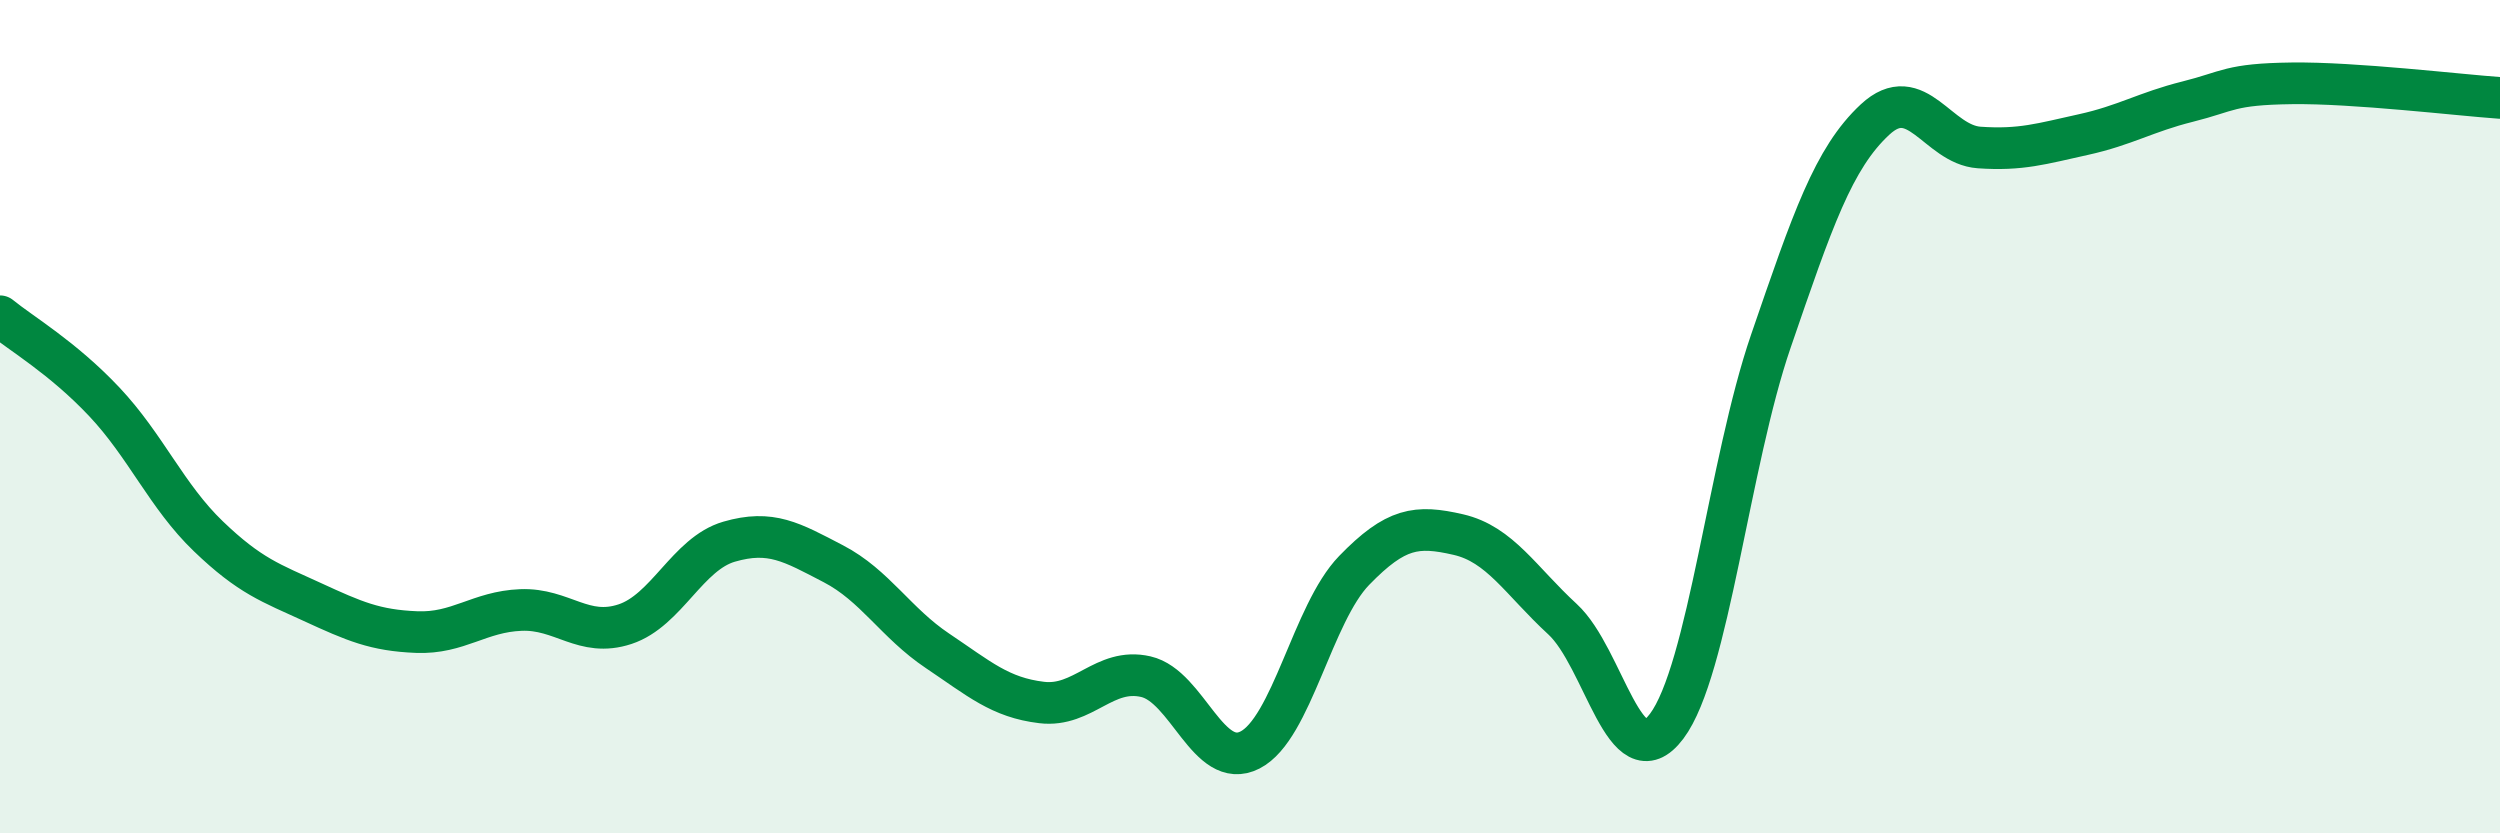
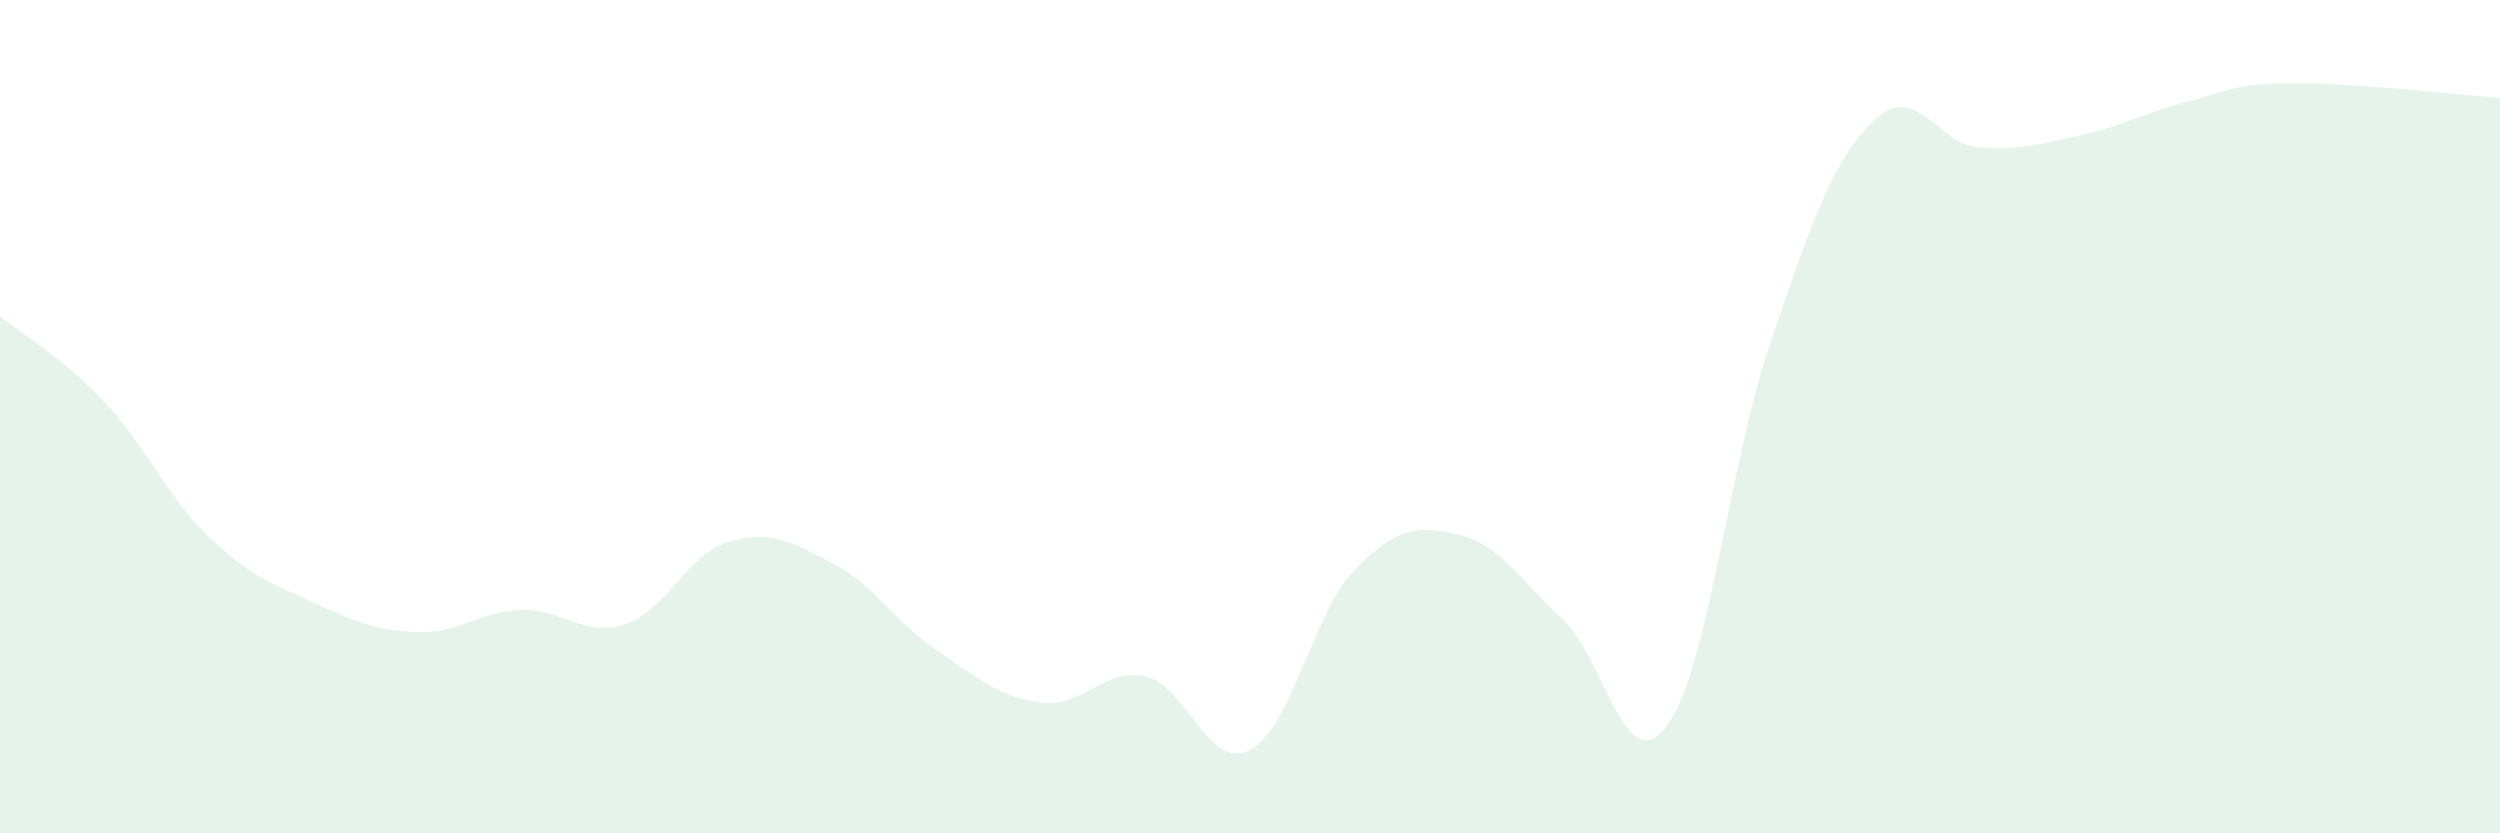
<svg xmlns="http://www.w3.org/2000/svg" width="60" height="20" viewBox="0 0 60 20">
  <path d="M 0,7.59 C 0.5,8 1.5,8.58 2.5,9.64 C 3.5,10.7 4,11.91 5,12.87 C 6,13.83 6.5,13.99 7.5,14.45 C 8.5,14.91 9,15.13 10,15.17 C 11,15.21 11.5,14.68 12.5,14.64 C 13.5,14.6 14,15.31 15,14.98 C 16,14.65 16.5,13.29 17.5,13 C 18.5,12.71 19,13.01 20,13.53 C 21,14.05 21.5,14.95 22.5,15.62 C 23.5,16.29 24,16.74 25,16.86 C 26,16.98 26.5,16.01 27.5,16.24 C 28.5,16.47 29,18.51 30,18 C 31,17.49 31.5,14.72 32.5,13.69 C 33.5,12.66 34,12.6 35,12.83 C 36,13.06 36.5,13.94 37.5,14.86 C 38.5,15.78 39,18.76 40,17.43 C 41,16.1 41.5,11.1 42.5,8.19 C 43.5,5.28 44,3.8 45,2.87 C 46,1.94 46.5,3.47 47.5,3.54 C 48.5,3.61 49,3.45 50,3.23 C 51,3.01 51.5,2.69 52.5,2.44 C 53.5,2.19 53.5,2.02 55,2 C 56.5,1.98 59,2.28 60,2.35L60 20L0 20Z" fill="#008740" opacity="0.1" stroke-linecap="round" stroke-linejoin="round" />
-   <path d="M 0,7.59 C 0.5,8 1.5,8.58 2.5,9.64 C 3.5,10.7 4,11.91 5,12.87 C 6,13.83 6.5,13.99 7.5,14.45 C 8.5,14.91 9,15.13 10,15.17 C 11,15.21 11.5,14.68 12.5,14.64 C 13.5,14.6 14,15.31 15,14.98 C 16,14.65 16.5,13.29 17.5,13 C 18.5,12.71 19,13.01 20,13.53 C 21,14.05 21.5,14.95 22.5,15.62 C 23.5,16.29 24,16.74 25,16.86 C 26,16.98 26.5,16.01 27.5,16.24 C 28.5,16.47 29,18.51 30,18 C 31,17.49 31.5,14.72 32.5,13.69 C 33.5,12.66 34,12.6 35,12.83 C 36,13.06 36.5,13.94 37.5,14.86 C 38.5,15.78 39,18.76 40,17.43 C 41,16.1 41.5,11.1 42.5,8.19 C 43.5,5.28 44,3.8 45,2.87 C 46,1.94 46.5,3.47 47.5,3.54 C 48.5,3.61 49,3.45 50,3.23 C 51,3.01 51.5,2.69 52.5,2.44 C 53.5,2.19 53.5,2.02 55,2 C 56.5,1.98 59,2.28 60,2.35" stroke="#008740" stroke-width="1" fill="none" stroke-linecap="round" stroke-linejoin="round" />
</svg>